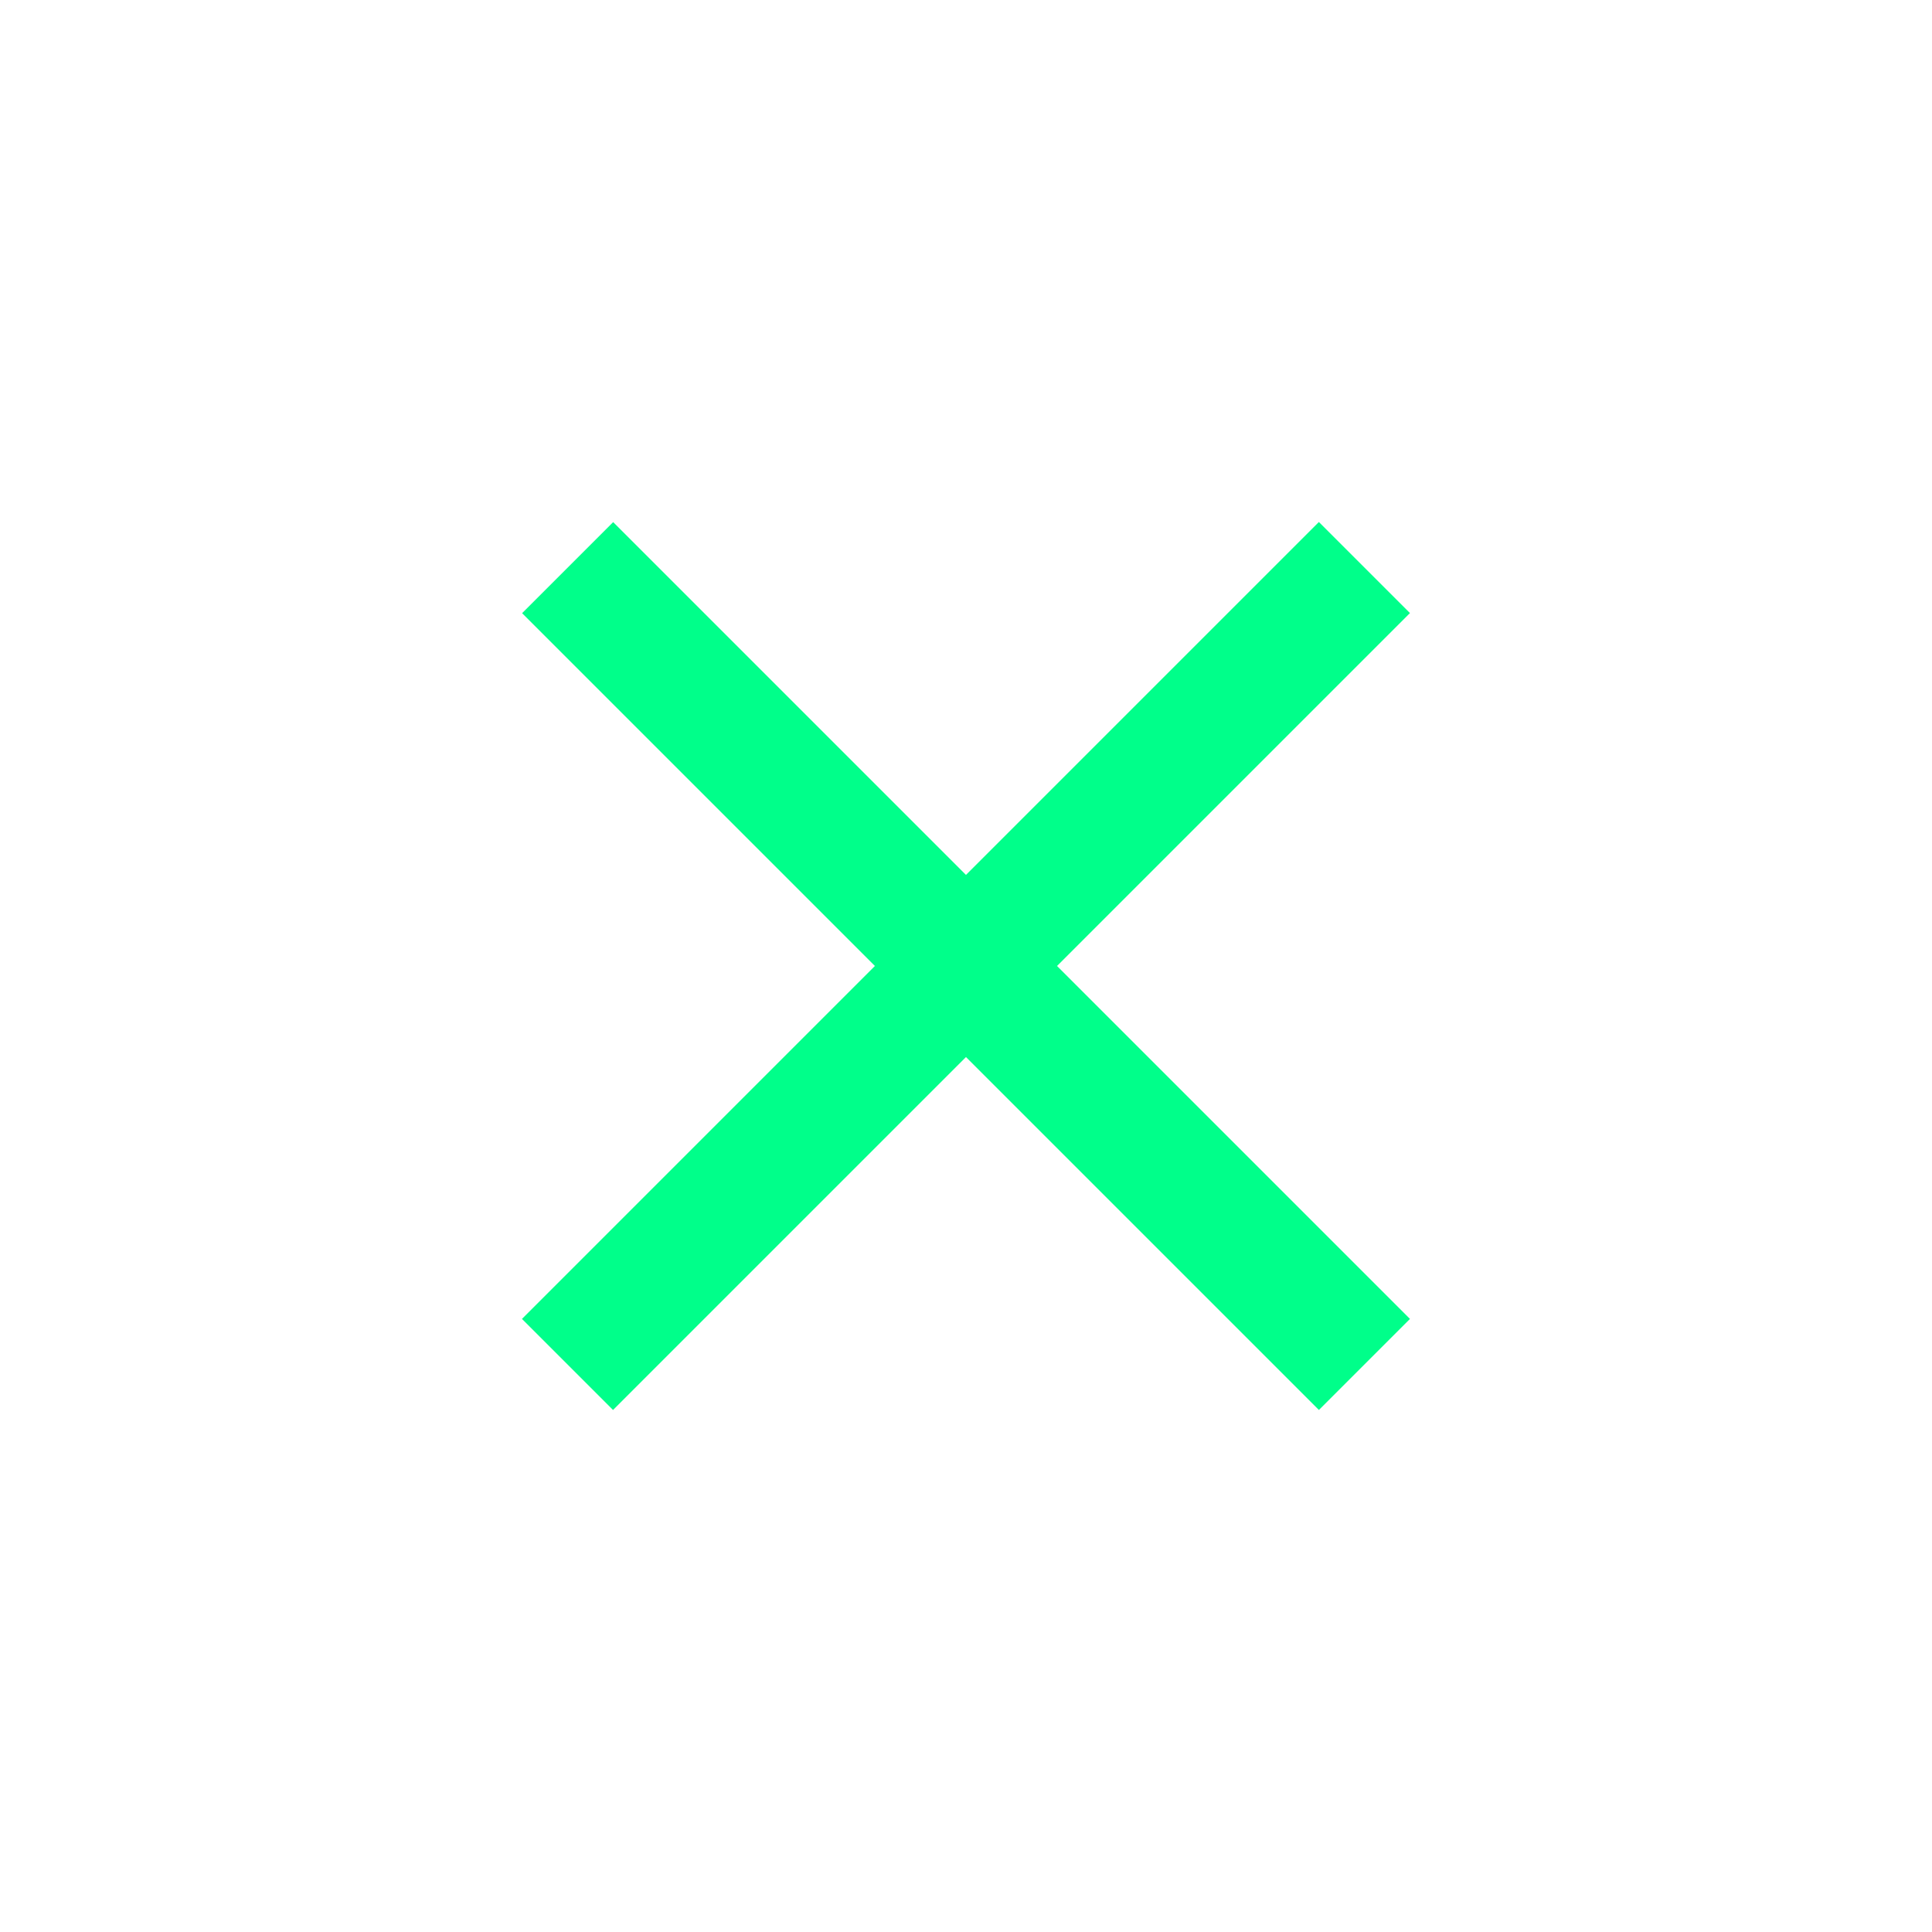
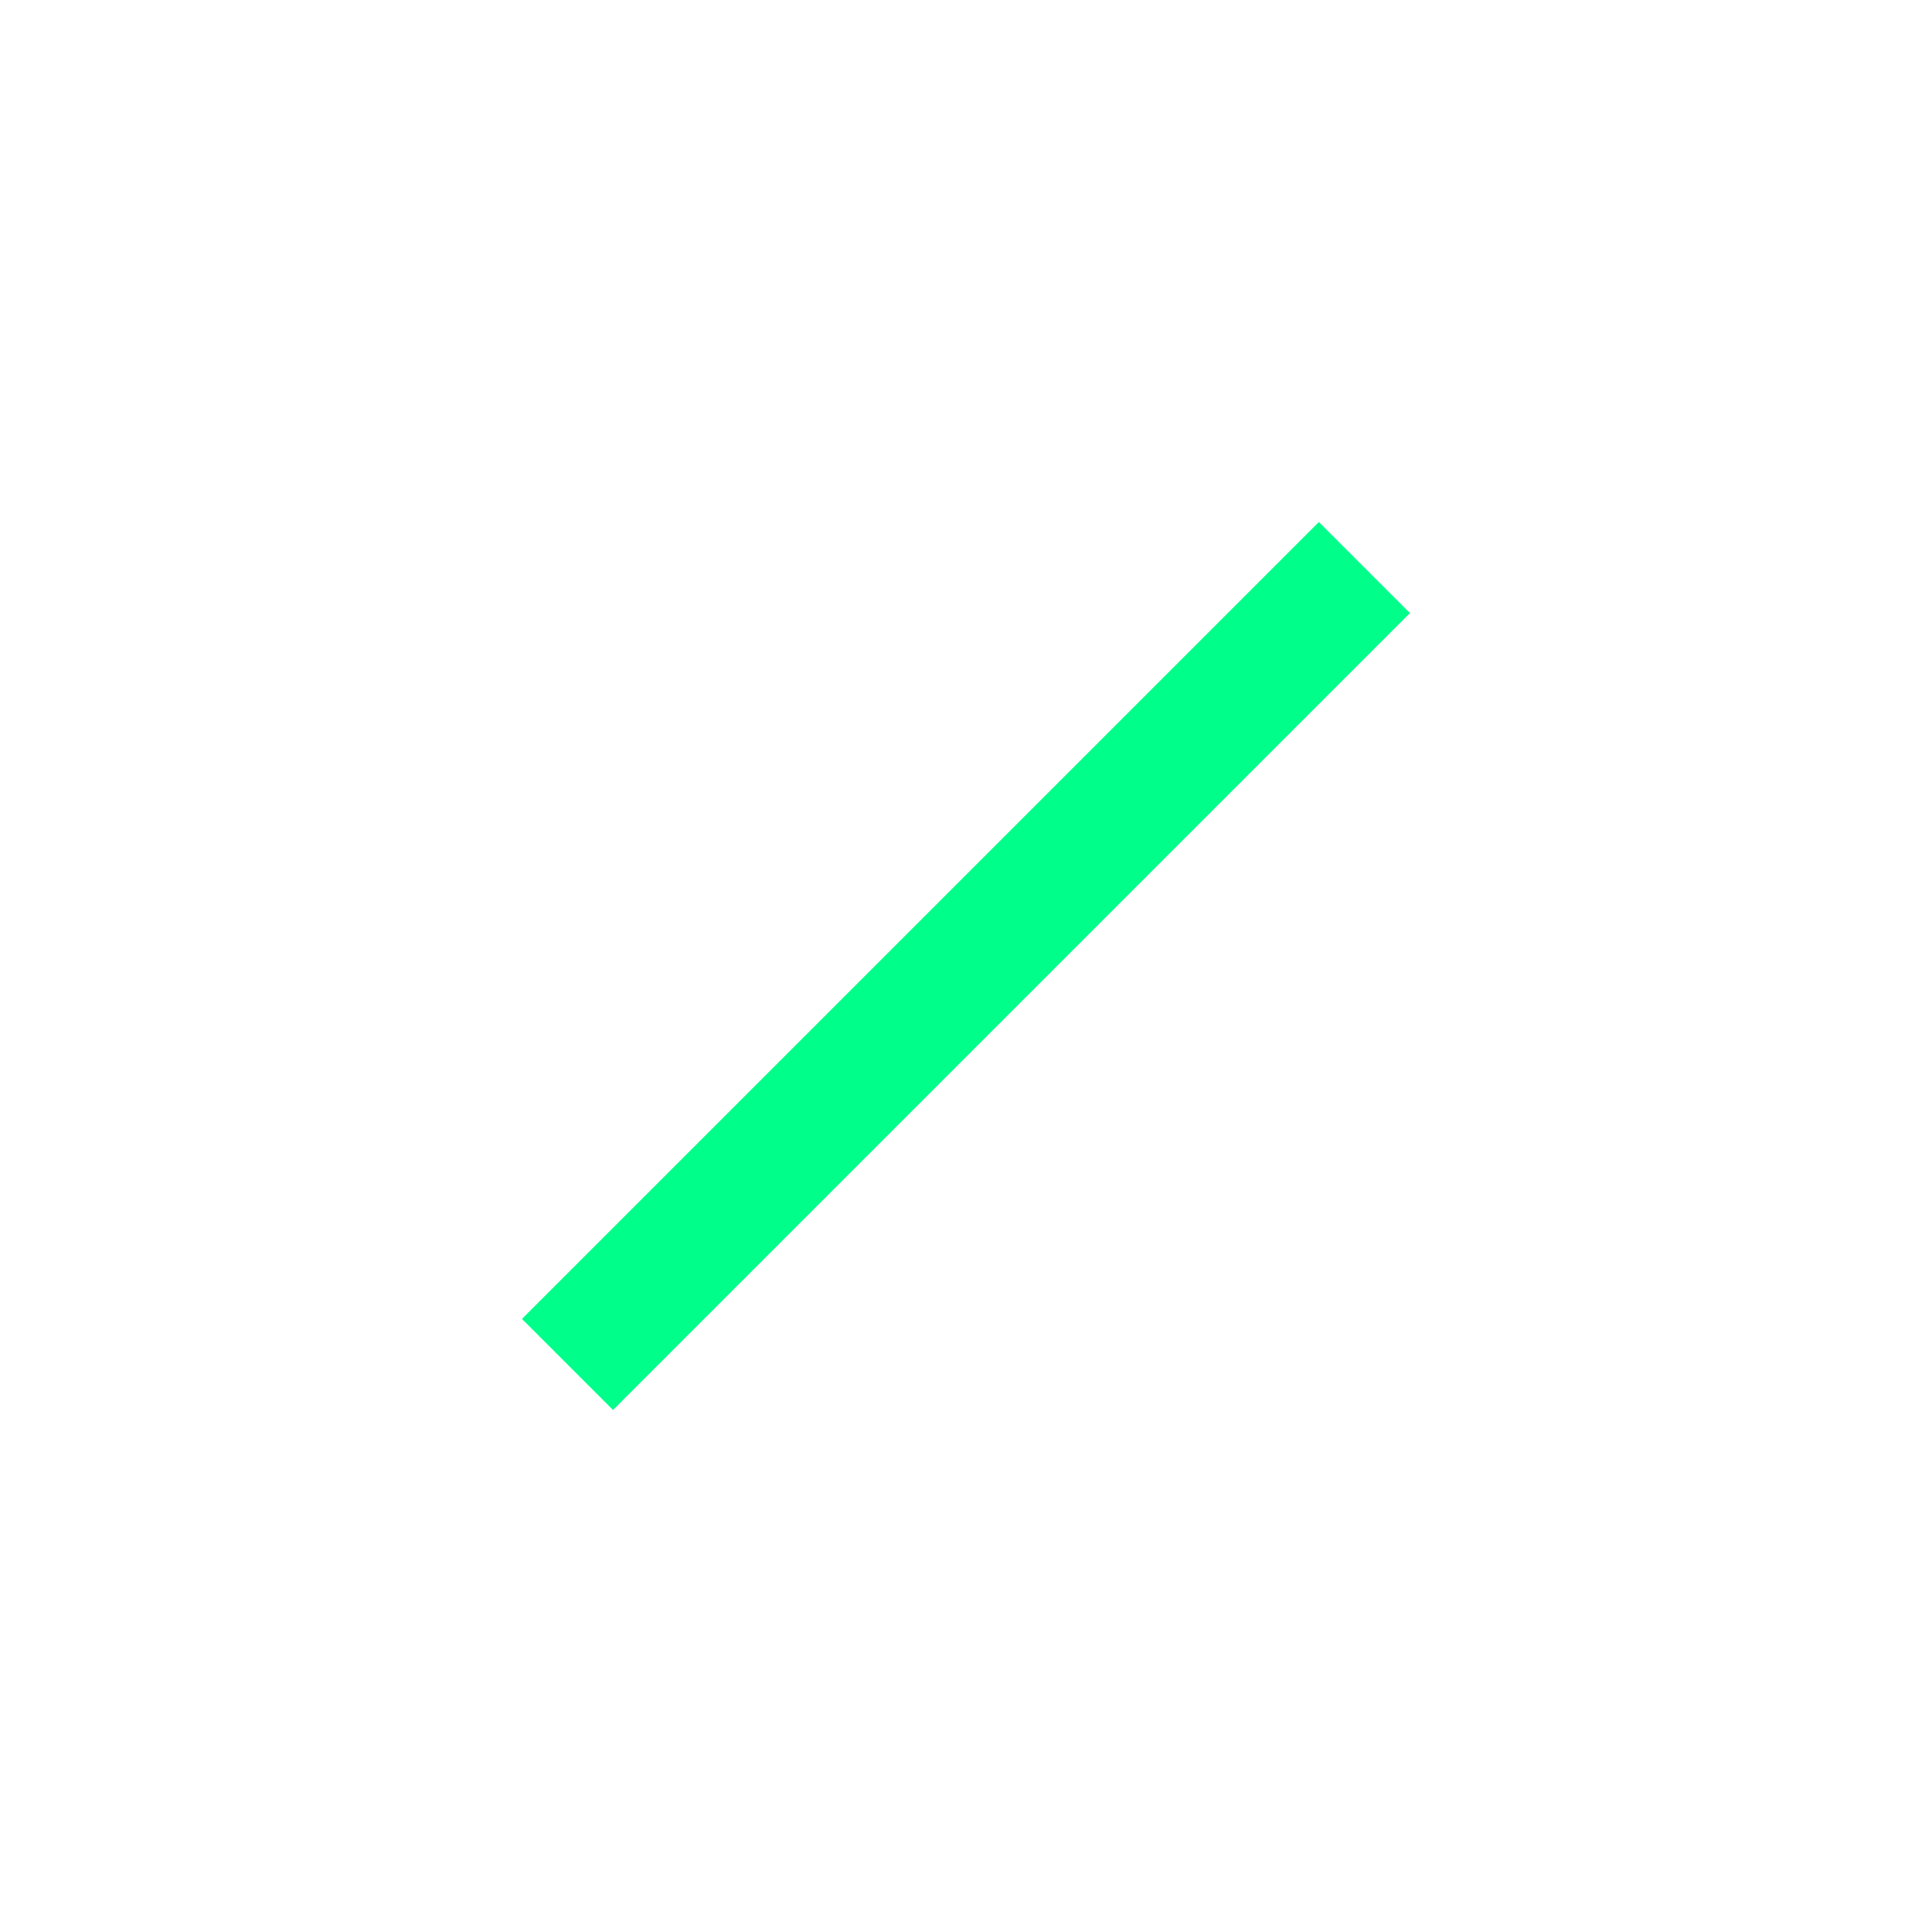
<svg xmlns="http://www.w3.org/2000/svg" width="24" height="24" viewBox="0 0 24 24" fill="none">
  <rect x="6.484" y="16.384" width="14" height="1.6" transform="rotate(-45 6.484 16.384)" fill="#00FF8A" />
-   <rect width="14" height="1.6" transform="matrix(-0.707 -0.707 -0.707 0.707 17.515 16.384)" fill="#00FF8A" />
</svg>